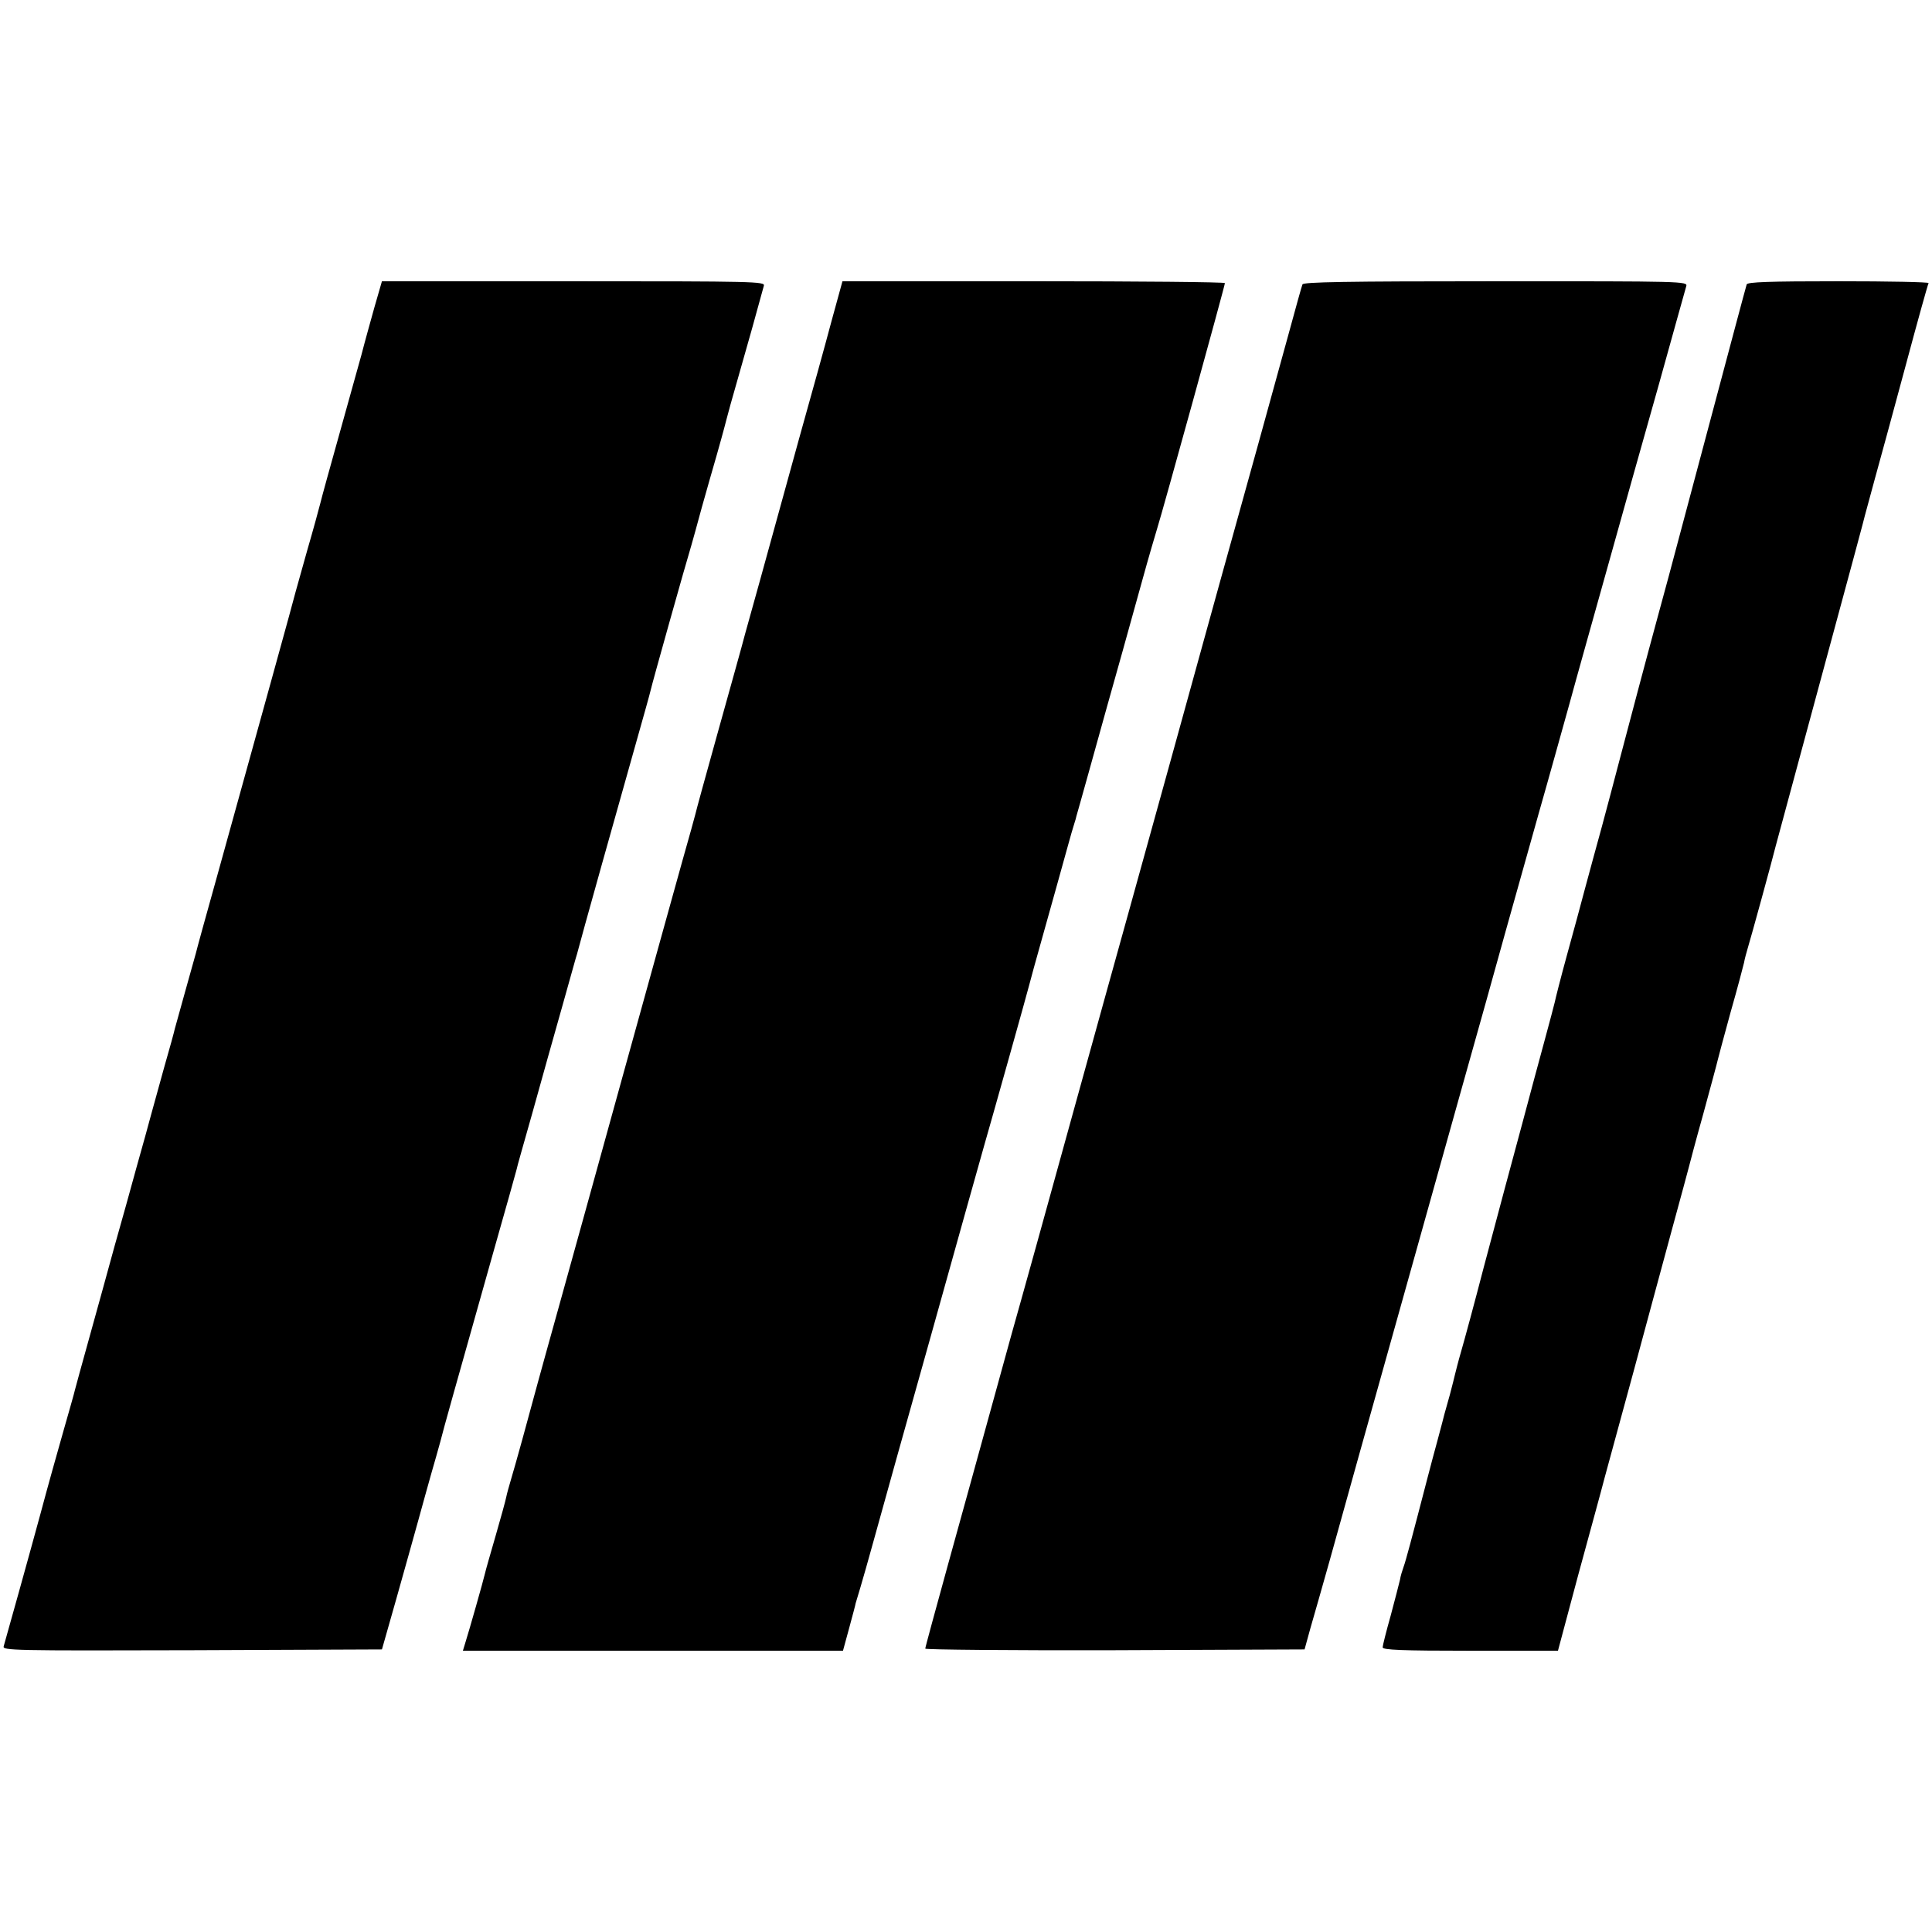
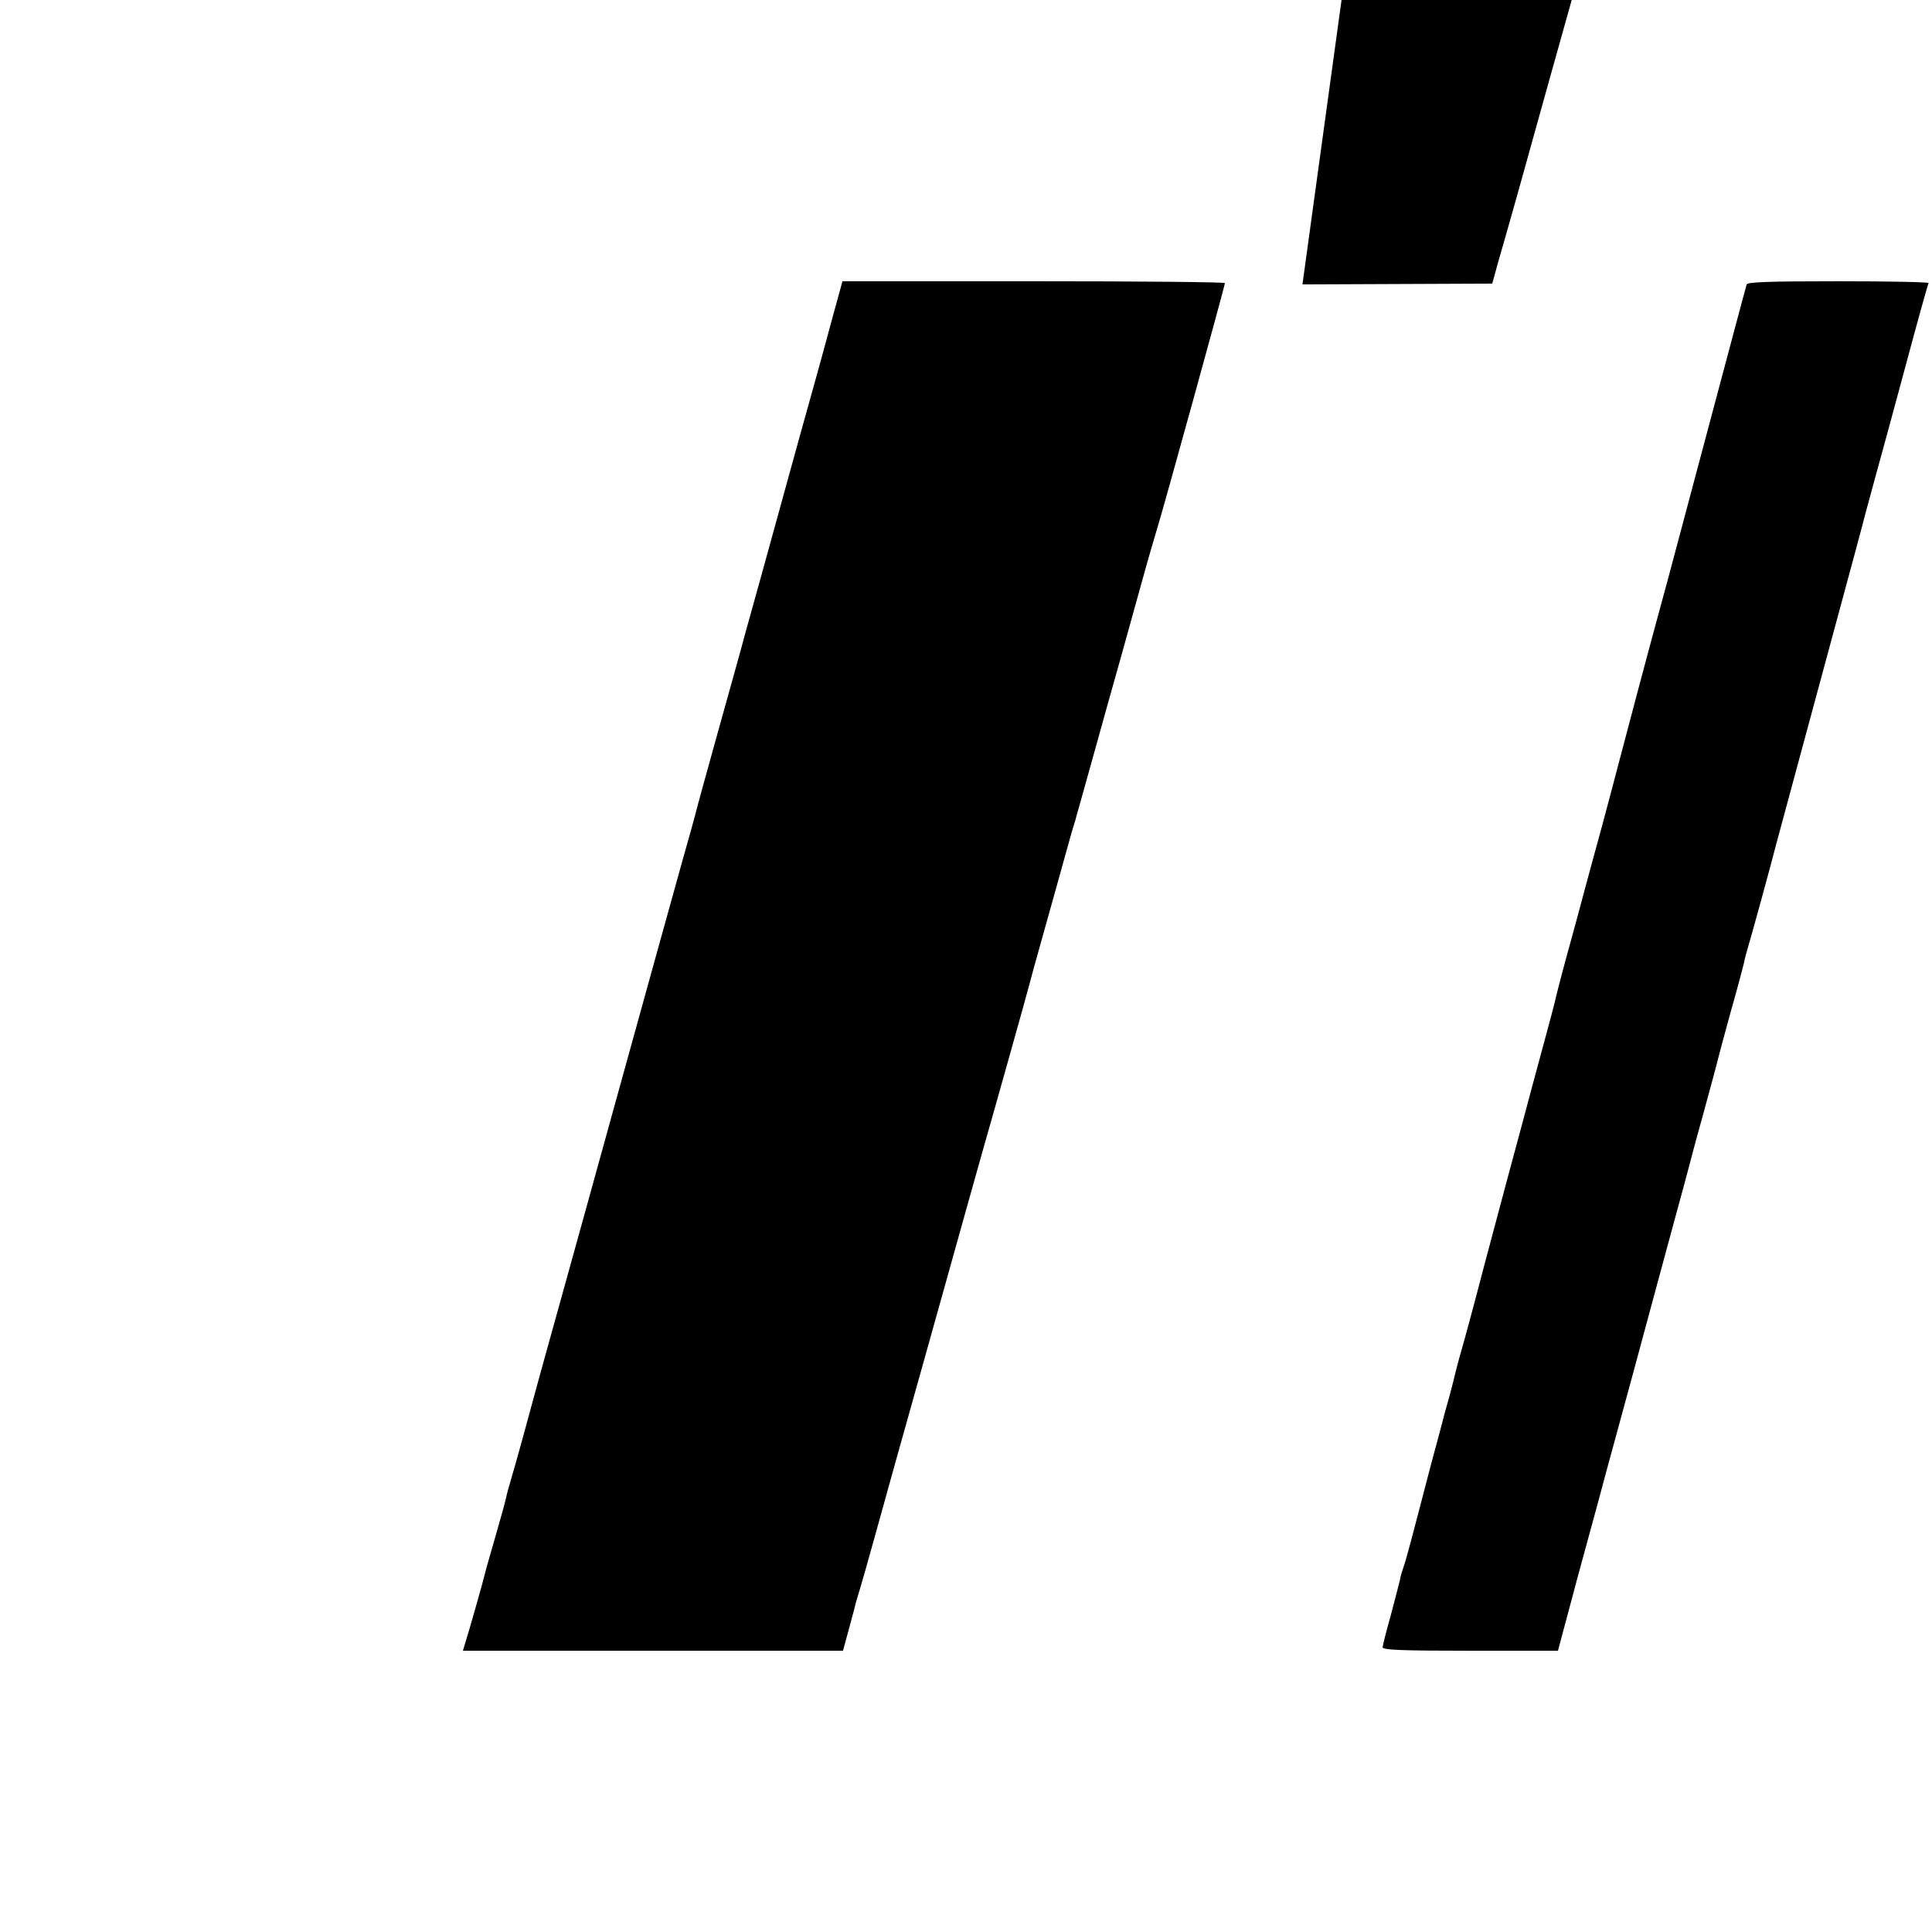
<svg xmlns="http://www.w3.org/2000/svg" version="1.0" width="735pt" height="735pt" viewBox="0 0 735 735" preserveAspectRatio="xMidYMid meet">
  <g transform="translate(0,735) scale(0.1,-0.1)" fill="#000000" stroke="none">
-     <path d="M1425 6183 c-15 -54 -38 -136 -50 -183 -13 -47 -51 -184 -85 -305 -34 -121 -66 -237 -71 -258 -5 -20 -27 -101 -50 -180 -22 -78 -42 -149 -44 -157 -3 -15 -144 -524 -296 -1072 -44 -157 -82 -295 -84 -305 -3 -10 -21 -74 -40 -143 -19 -69 -37 -134 -40 -144 -2 -10 -20 -76 -40 -145 -19 -69 -42 -151 -50 -181 -8 -30 -32 -118 -54 -195 -21 -77 -59 -214 -85 -305 -25 -91 -68 -248 -96 -348 -28 -101 -53 -191 -55 -200 -2 -10 -22 -80 -44 -157 -22 -77 -61 -216 -86 -310 -44 -162 -130 -470 -141 -508 -5 -16 32 -17 717 -15 l722 3 54 190 c30 105 67 240 84 300 17 61 39 142 50 180 11 39 27 93 34 120 13 52 54 197 200 715 48 168 88 312 90 320 1 8 29 105 60 215 31 110 58 207 60 215 2 8 27 96 55 195 28 99 52 187 55 195 7 30 175 629 225 805 28 99 53 188 55 198 5 24 135 487 155 552 5 17 23 82 40 145 18 63 43 153 57 200 13 47 26 92 28 101 2 9 13 49 24 90 31 109 37 130 82 289 22 80 42 153 45 163 5 16 -34 17 -724 17 l-729 0 -28 -97z" />
    <path d="M3163 6127 c-22 -83 -77 -282 -122 -442 -149 -541 -182 -660 -206 -745 -12 -47 -60 -217 -105 -379 -45 -161 -83 -300 -85 -310 -2 -9 -24 -88 -49 -176 -25 -88 -126 -455 -226 -815 -99 -360 -210 -758 -245 -885 -35 -126 -71 -255 -79 -285 -37 -138 -87 -319 -101 -365 -8 -27 -17 -59 -19 -70 -2 -11 -20 -77 -40 -146 -20 -69 -39 -135 -41 -145 -5 -23 -60 -217 -74 -261 l-10 -33 723 0 723 0 24 88 c13 48 24 89 24 92 1 3 9 30 18 60 9 30 32 111 51 180 19 69 59 213 89 320 30 107 85 303 122 435 107 385 195 696 210 750 23 79 166 588 170 606 2 9 28 104 58 210 30 107 67 239 82 294 15 55 30 107 33 115 3 8 6 20 7 25 2 6 22 78 45 160 23 83 55 197 71 255 16 58 43 152 59 210 16 58 50 179 75 270 25 91 51 179 56 195 21 66 259 928 259 938 0 4 -327 7 -727 7 l-728 0 -42 -153z" />
-     <path d="M4955 6268 c-3 -7 -27 -94 -54 -193 -61 -222 -174 -631 -206 -745 -13 -47 -65 -233 -115 -415 -88 -320 -150 -543 -284 -1027 -36 -128 -128 -462 -206 -743 -147 -531 -181 -656 -205 -740 -8 -27 -55 -196 -104 -375 -49 -179 -128 -464 -175 -634 -47 -171 -86 -313 -86 -318 0 -4 325 -7 721 -6 l722 3 22 80 c13 44 46 161 74 260 27 99 165 592 306 1095 141 503 271 969 290 1035 35 127 92 331 200 715 37 129 88 314 115 410 26 96 92 330 145 520 53 190 141 504 196 698 54 195 101 362 104 373 6 19 -10 19 -725 19 -575 0 -732 -3 -735 -12z" />
+     <path d="M4955 6268 l722 3 22 80 c13 44 46 161 74 260 27 99 165 592 306 1095 141 503 271 969 290 1035 35 127 92 331 200 715 37 129 88 314 115 410 26 96 92 330 145 520 53 190 141 504 196 698 54 195 101 362 104 373 6 19 -10 19 -725 19 -575 0 -732 -3 -735 -12z" />
    <path d="M6645 6268 c-2 -7 -22 -80 -44 -163 -22 -82 -83 -312 -136 -510 -53 -198 -98 -367 -100 -375 -2 -8 -26 -98 -54 -200 -55 -202 -105 -392 -152 -570 -16 -63 -46 -173 -65 -245 -20 -71 -48 -177 -64 -235 -15 -58 -47 -174 -70 -258 -23 -84 -43 -163 -45 -174 -3 -12 -20 -78 -39 -147 -19 -69 -57 -211 -85 -316 -28 -104 -58 -215 -66 -245 -8 -30 -44 -165 -80 -300 -35 -135 -74 -279 -86 -320 -12 -41 -22 -82 -24 -90 -2 -8 -10 -42 -19 -75 -9 -33 -19 -67 -21 -75 -2 -8 -13 -51 -25 -95 -12 -44 -30 -111 -40 -150 -62 -239 -82 -313 -90 -335 -5 -14 -12 -36 -14 -50 -3 -14 -19 -74 -35 -135 -17 -60 -31 -116 -31 -122 0 -10 73 -13 333 -13 l334 0 77 288 c43 158 89 325 101 372 13 47 62 227 109 400 47 173 112 416 146 540 34 124 63 232 65 240 2 8 26 100 55 203 28 103 53 195 55 205 2 9 24 91 49 182 26 91 48 175 51 188 2 13 9 38 14 55 9 28 96 345 106 387 2 8 47 175 100 370 208 768 237 876 240 890 2 8 19 71 38 140 19 69 72 262 117 430 45 168 84 308 87 313 2 4 -151 7 -342 7 -267 0 -347 -3 -350 -12z" />
  </g>
</svg>